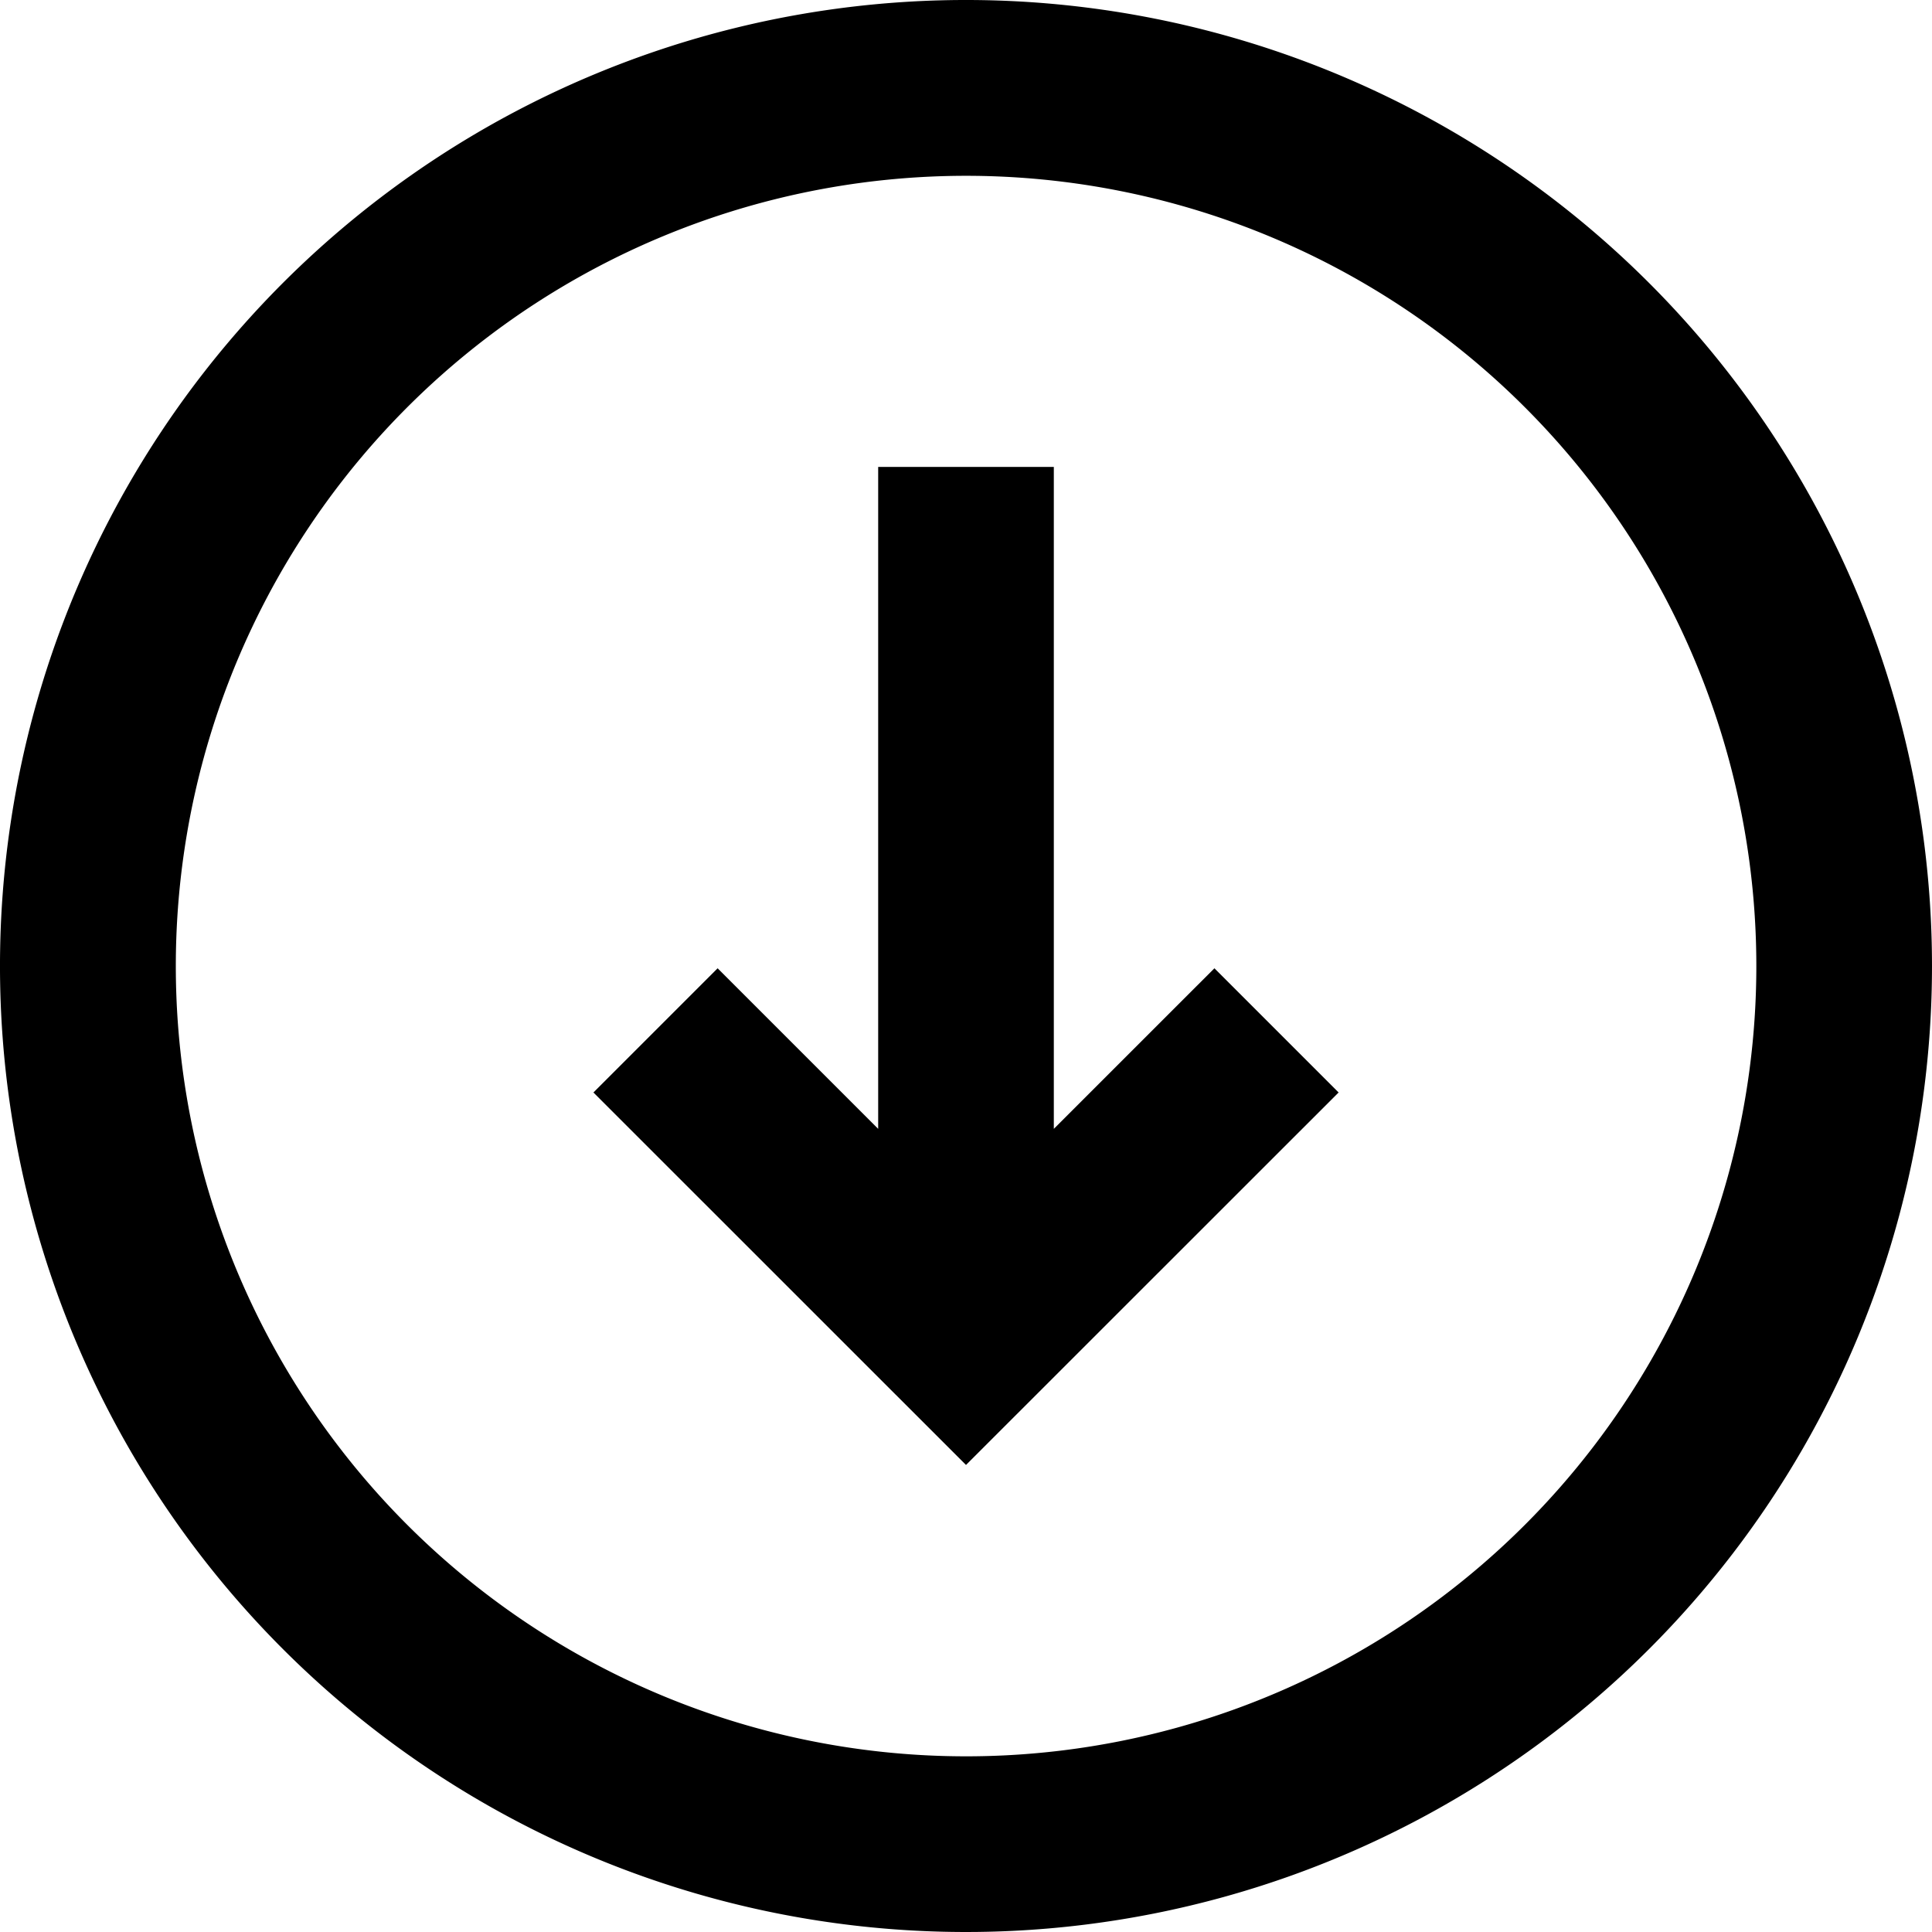
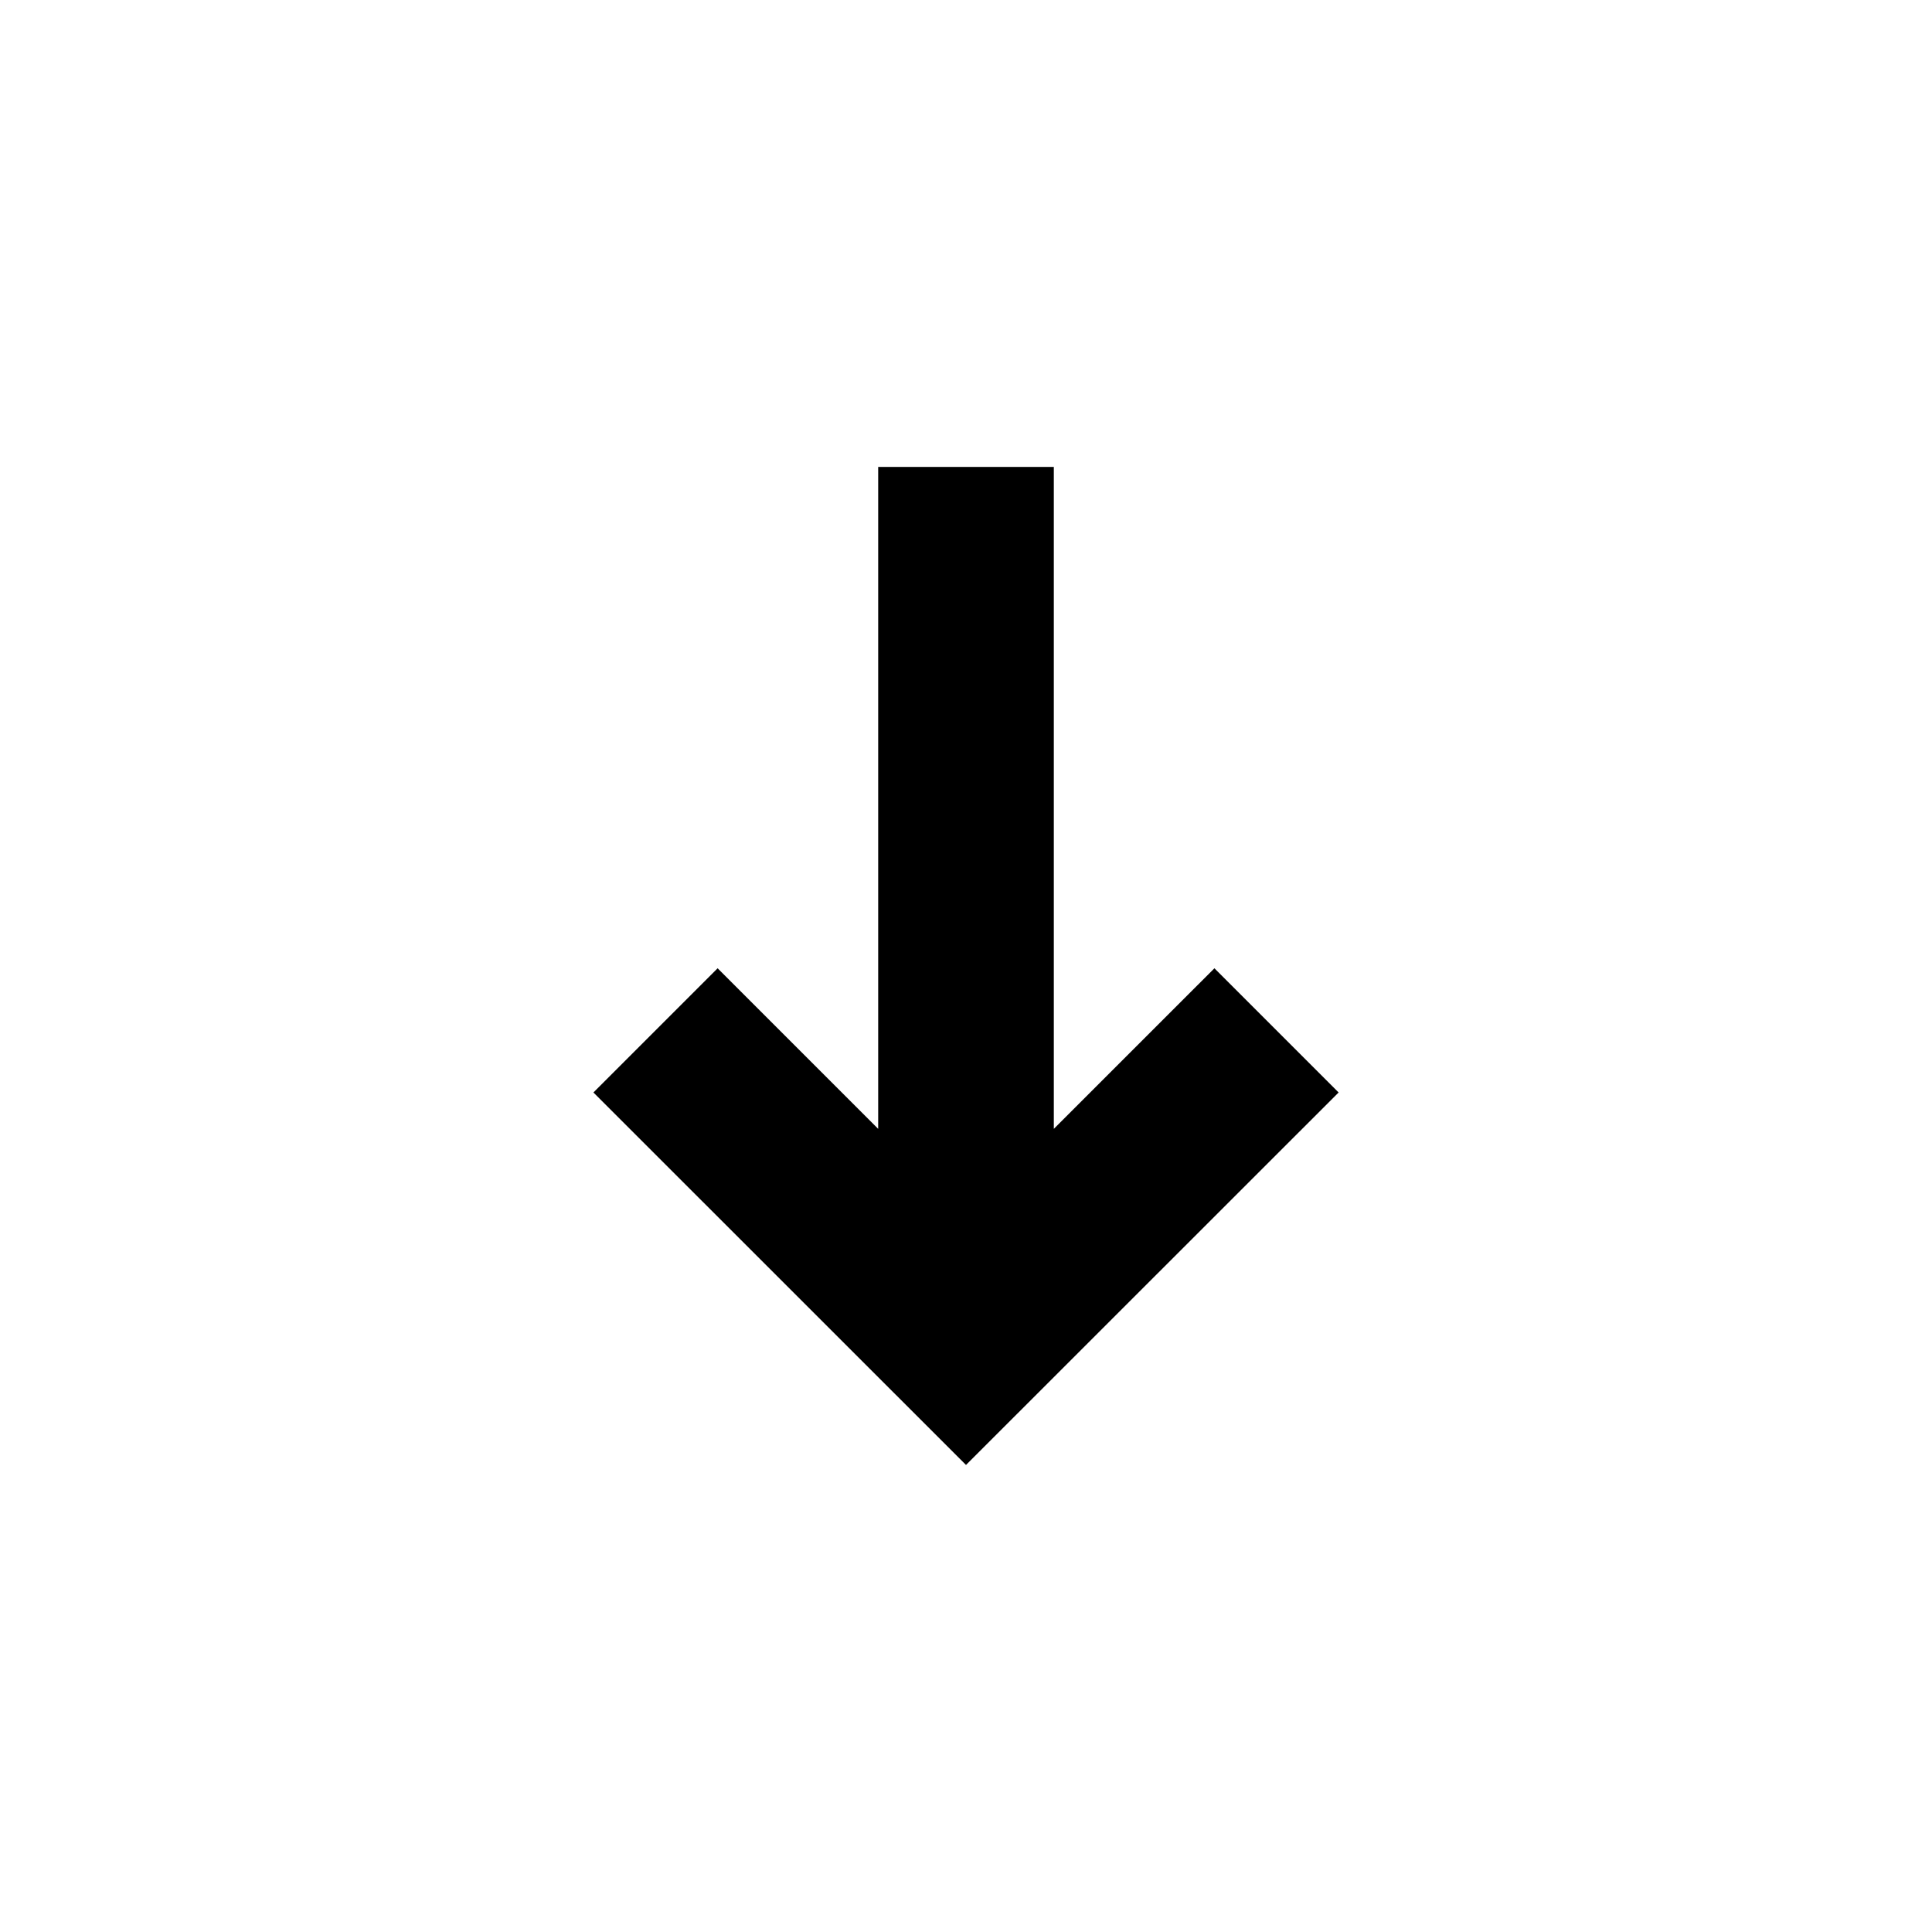
<svg xmlns="http://www.w3.org/2000/svg" width="58.43" height="58.43" viewBox="0 0 58.43 58.43">
  <g id="arrow-down-o" transform="translate(-1 -1)">
    <path id="パス_1847" data-name="パス 1847" d="M26.538,21.479l3.756,3.756L19.025,36.5,7.757,25.235l3.756-3.756,4.856,4.856V6.317h5.312V26.335Z" transform="translate(11.19 8.805)" />
-     <path id="パス_1848" data-name="パス 1848" d="M50.873,50.873a29.215,29.215,0,1,1,0-41.316A29.215,29.215,0,0,1,50.873,50.873Zm-3.756-3.756a23.9,23.9,0,1,1,0-33.8A23.9,23.9,0,0,1,47.117,47.117Z" transform="translate(0 0)" fill-rule="evenodd" />
  </g>
</svg>